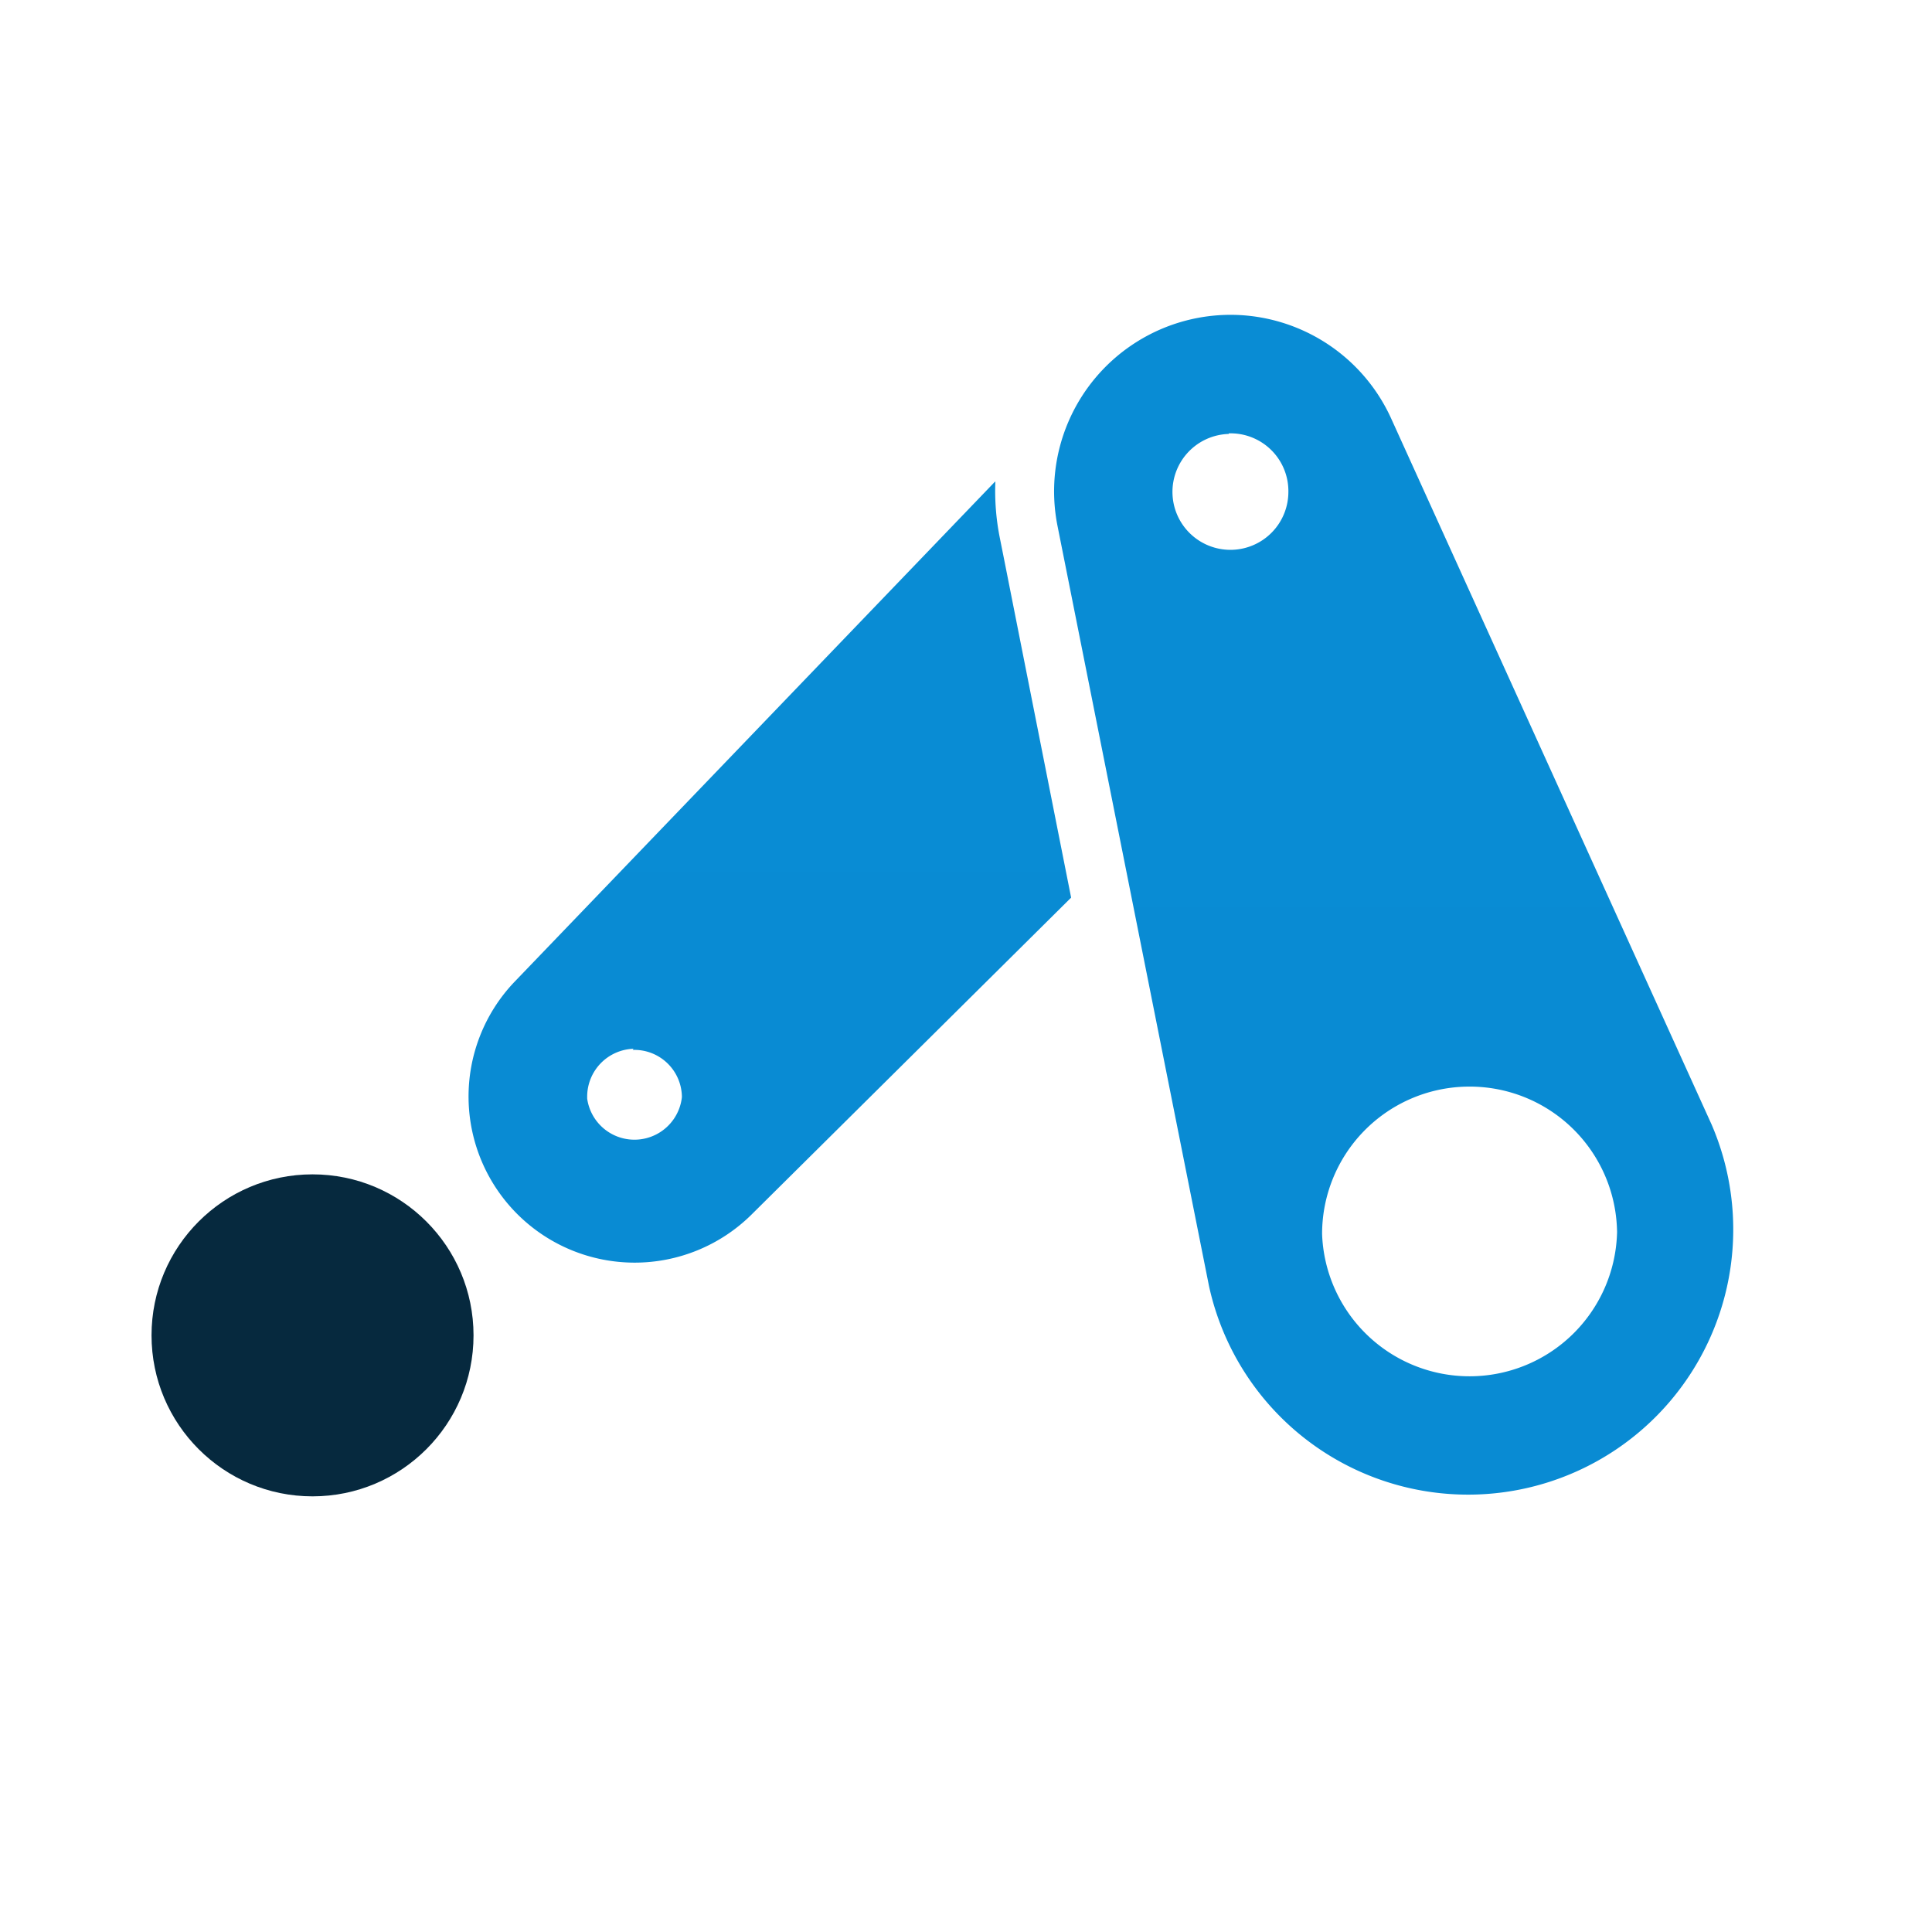
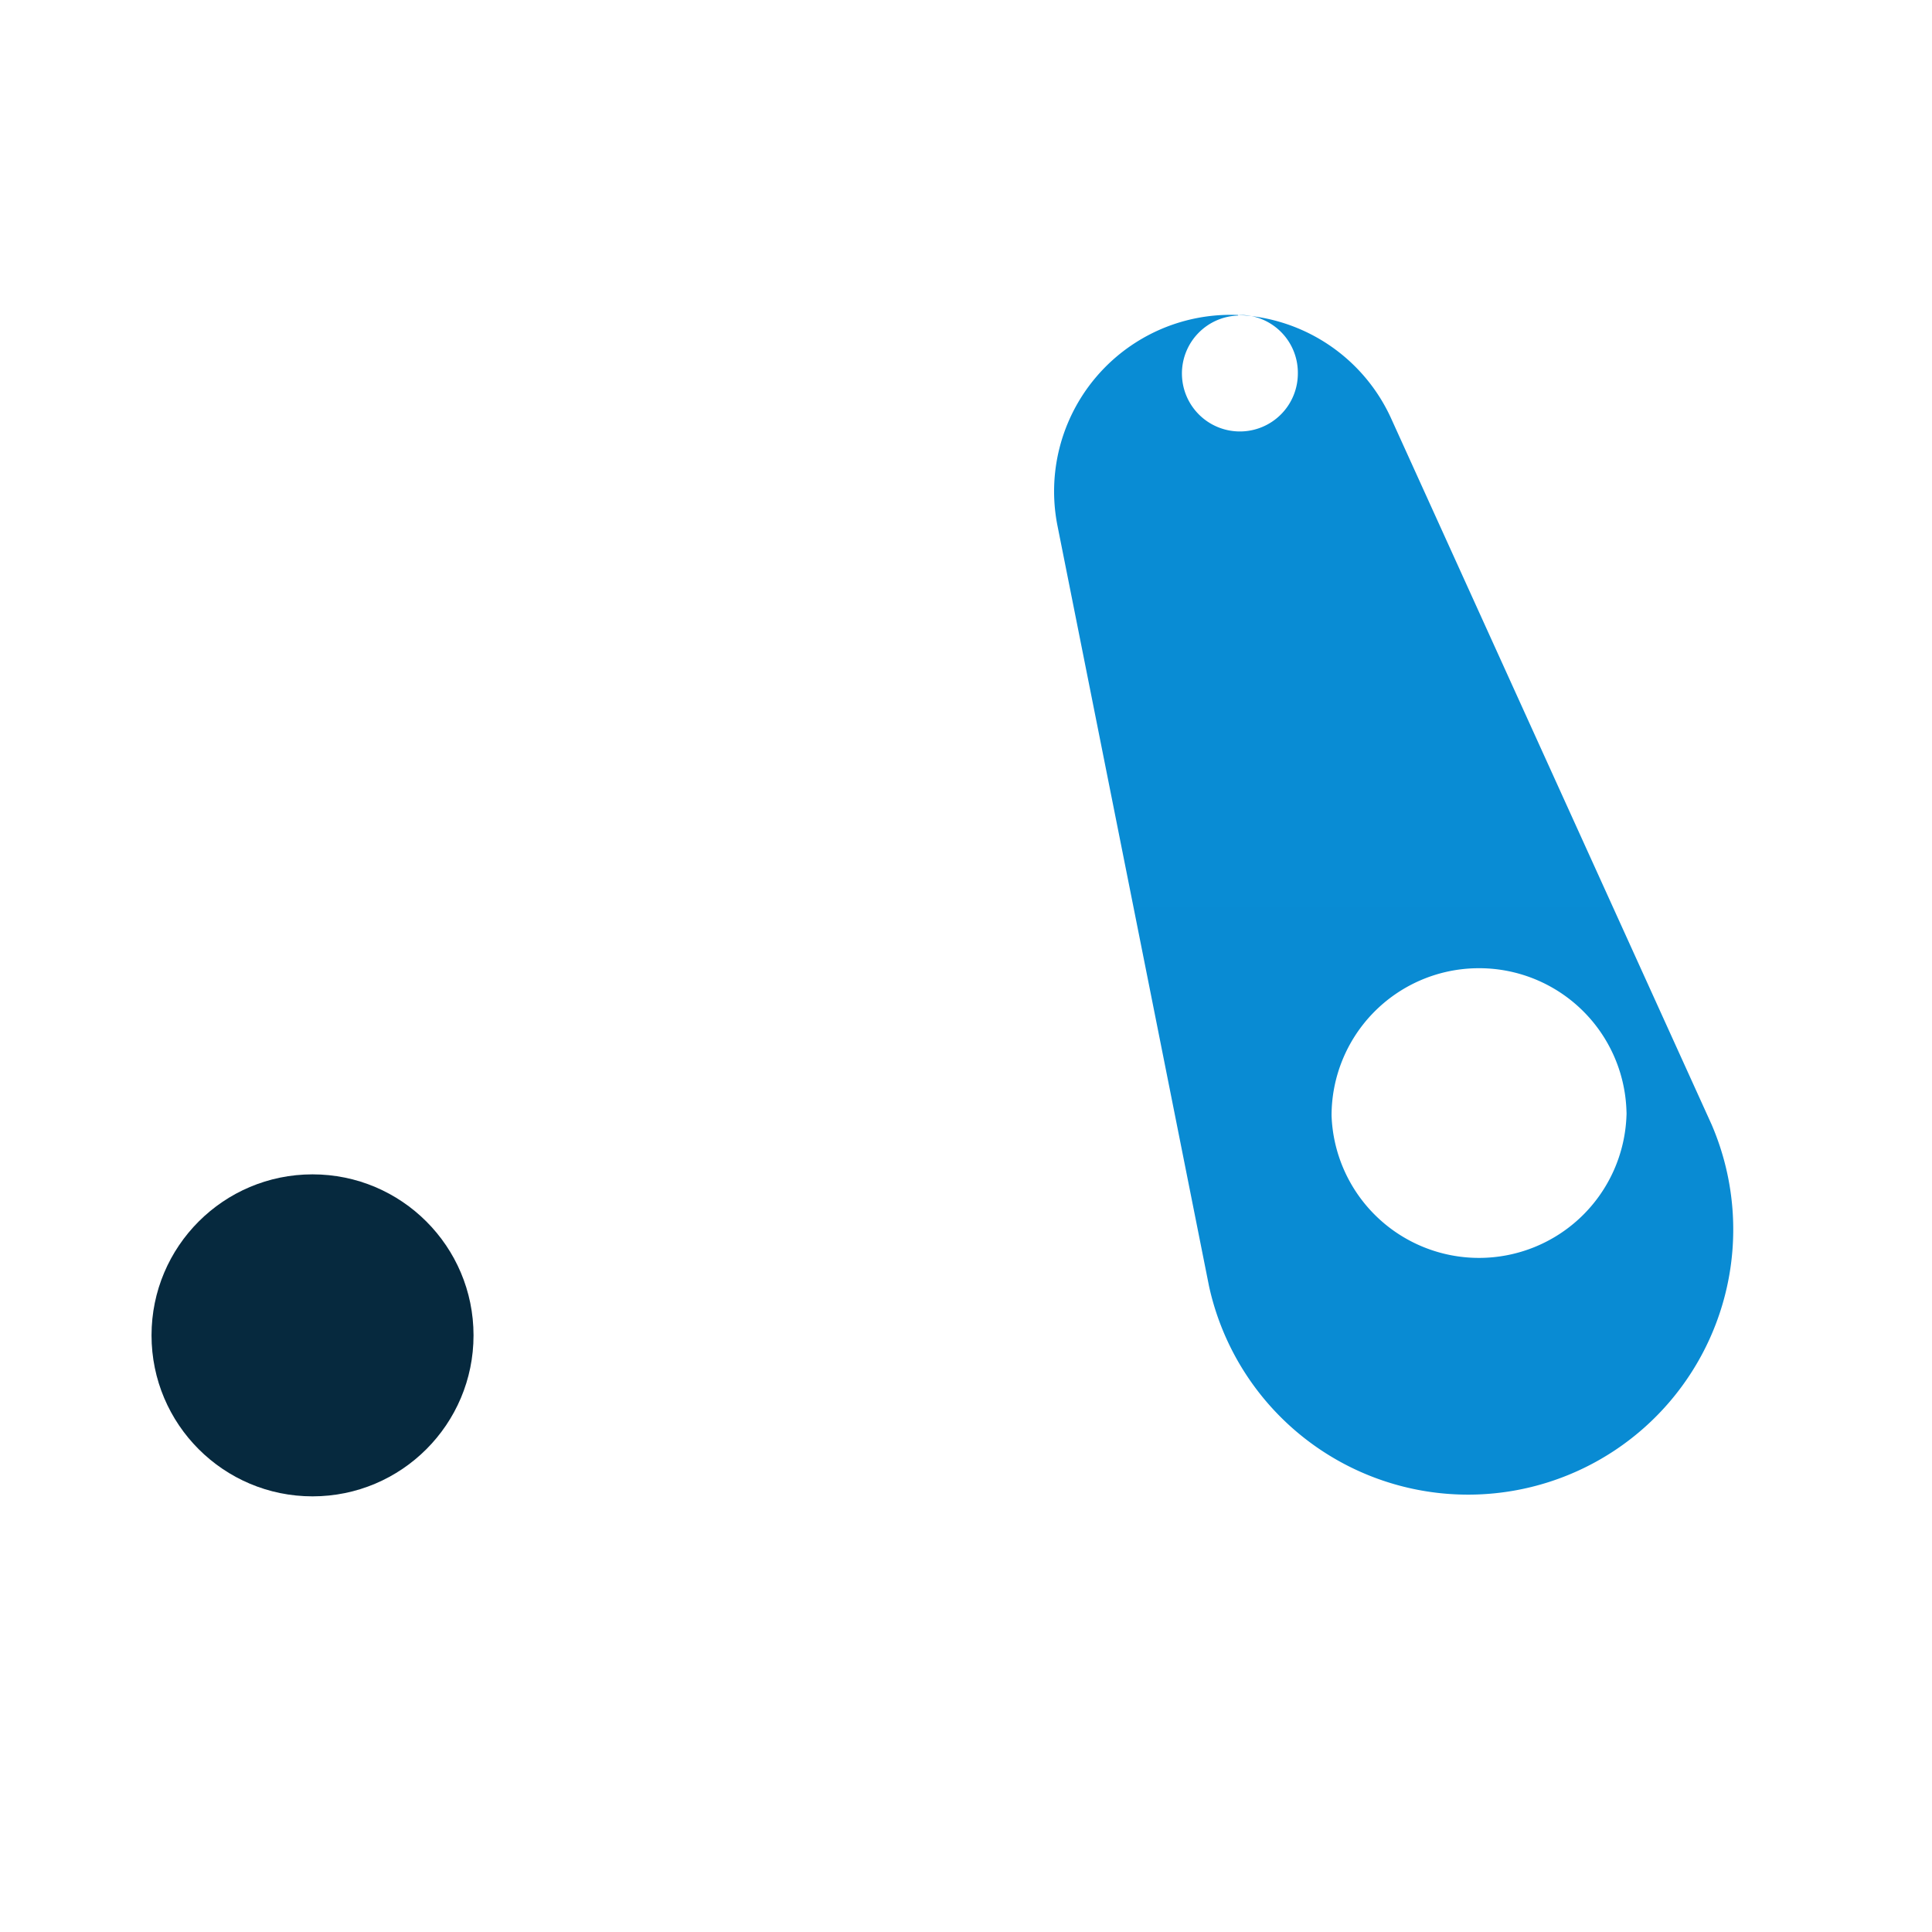
<svg xmlns="http://www.w3.org/2000/svg" xmlns:xlink="http://www.w3.org/1999/xlink" id="Layer_1" data-name="Layer 1" viewBox="0 0 102 102">
  <defs>
    <style>.cls-1{fill:url(#linear-gradient);}.cls-2{fill:url(#linear-gradient-2);}.cls-3{fill:#06293e;}</style>
    <linearGradient id="linear-gradient" x1="73.64" y1="87.38" x2="73.64" y2="24.82" gradientTransform="matrix(1, 0, 0, -1, 0, 104)" gradientUnits="userSpaceOnUse">
      <stop offset="0" stop-color="#098cd4" />
      <stop offset="1" stop-color="#098bd3" />
    </linearGradient>
    <linearGradient id="linear-gradient-2" x1="40.62" y1="78.57" x2="40.62" y2="37.28" xlink:href="#linear-gradient" />
  </defs>
-   <path class="cls-1" d="M65.37,16.63a9.32,9.32,0,0,0-9.54,11.13l8,40.14a14,14,0,1,0,26.53-8.54L73.44,22.08a9.33,9.33,0,0,0-8.07-5.45Zm-.5,6.25a3.05,3.05,0,0,1,3.15,3v.08a3.06,3.06,0,1,1-3.15-3.05Zm12.5,34.49a7.78,7.78,0,0,1,8,7.56,1.62,1.62,0,0,1,0,.22,7.79,7.79,0,0,1-15.57,0h0a7.78,7.78,0,0,1,7.56-7.78Z" />
-   <path class="cls-2" d="M52.53,25.43,27.14,51.86a8.77,8.77,0,0,0,12.5,12.3L56.55,47.39l-.73-3.68L53,29.47l-.22-1.1a12.64,12.64,0,0,1-.23-2.94Zm-19.13,30A2.51,2.51,0,0,1,36,57.86v.07A2.52,2.52,0,0,1,31,58v-.11a2.53,2.53,0,0,1,2.45-2.52Z" />
+   <path class="cls-1" d="M65.37,16.63a9.32,9.32,0,0,0-9.54,11.13l8,40.14a14,14,0,1,0,26.53-8.54L73.44,22.08a9.33,9.33,0,0,0-8.07-5.45Za3.05,3.05,0,0,1,3.15,3v.08a3.06,3.06,0,1,1-3.15-3.05Zm12.5,34.49a7.78,7.78,0,0,1,8,7.56,1.62,1.62,0,0,1,0,.22,7.79,7.79,0,0,1-15.57,0h0a7.78,7.78,0,0,1,7.56-7.78Z" />
  <circle class="cls-3" cx="16.5" cy="70.5" r="8.5" />
</svg>